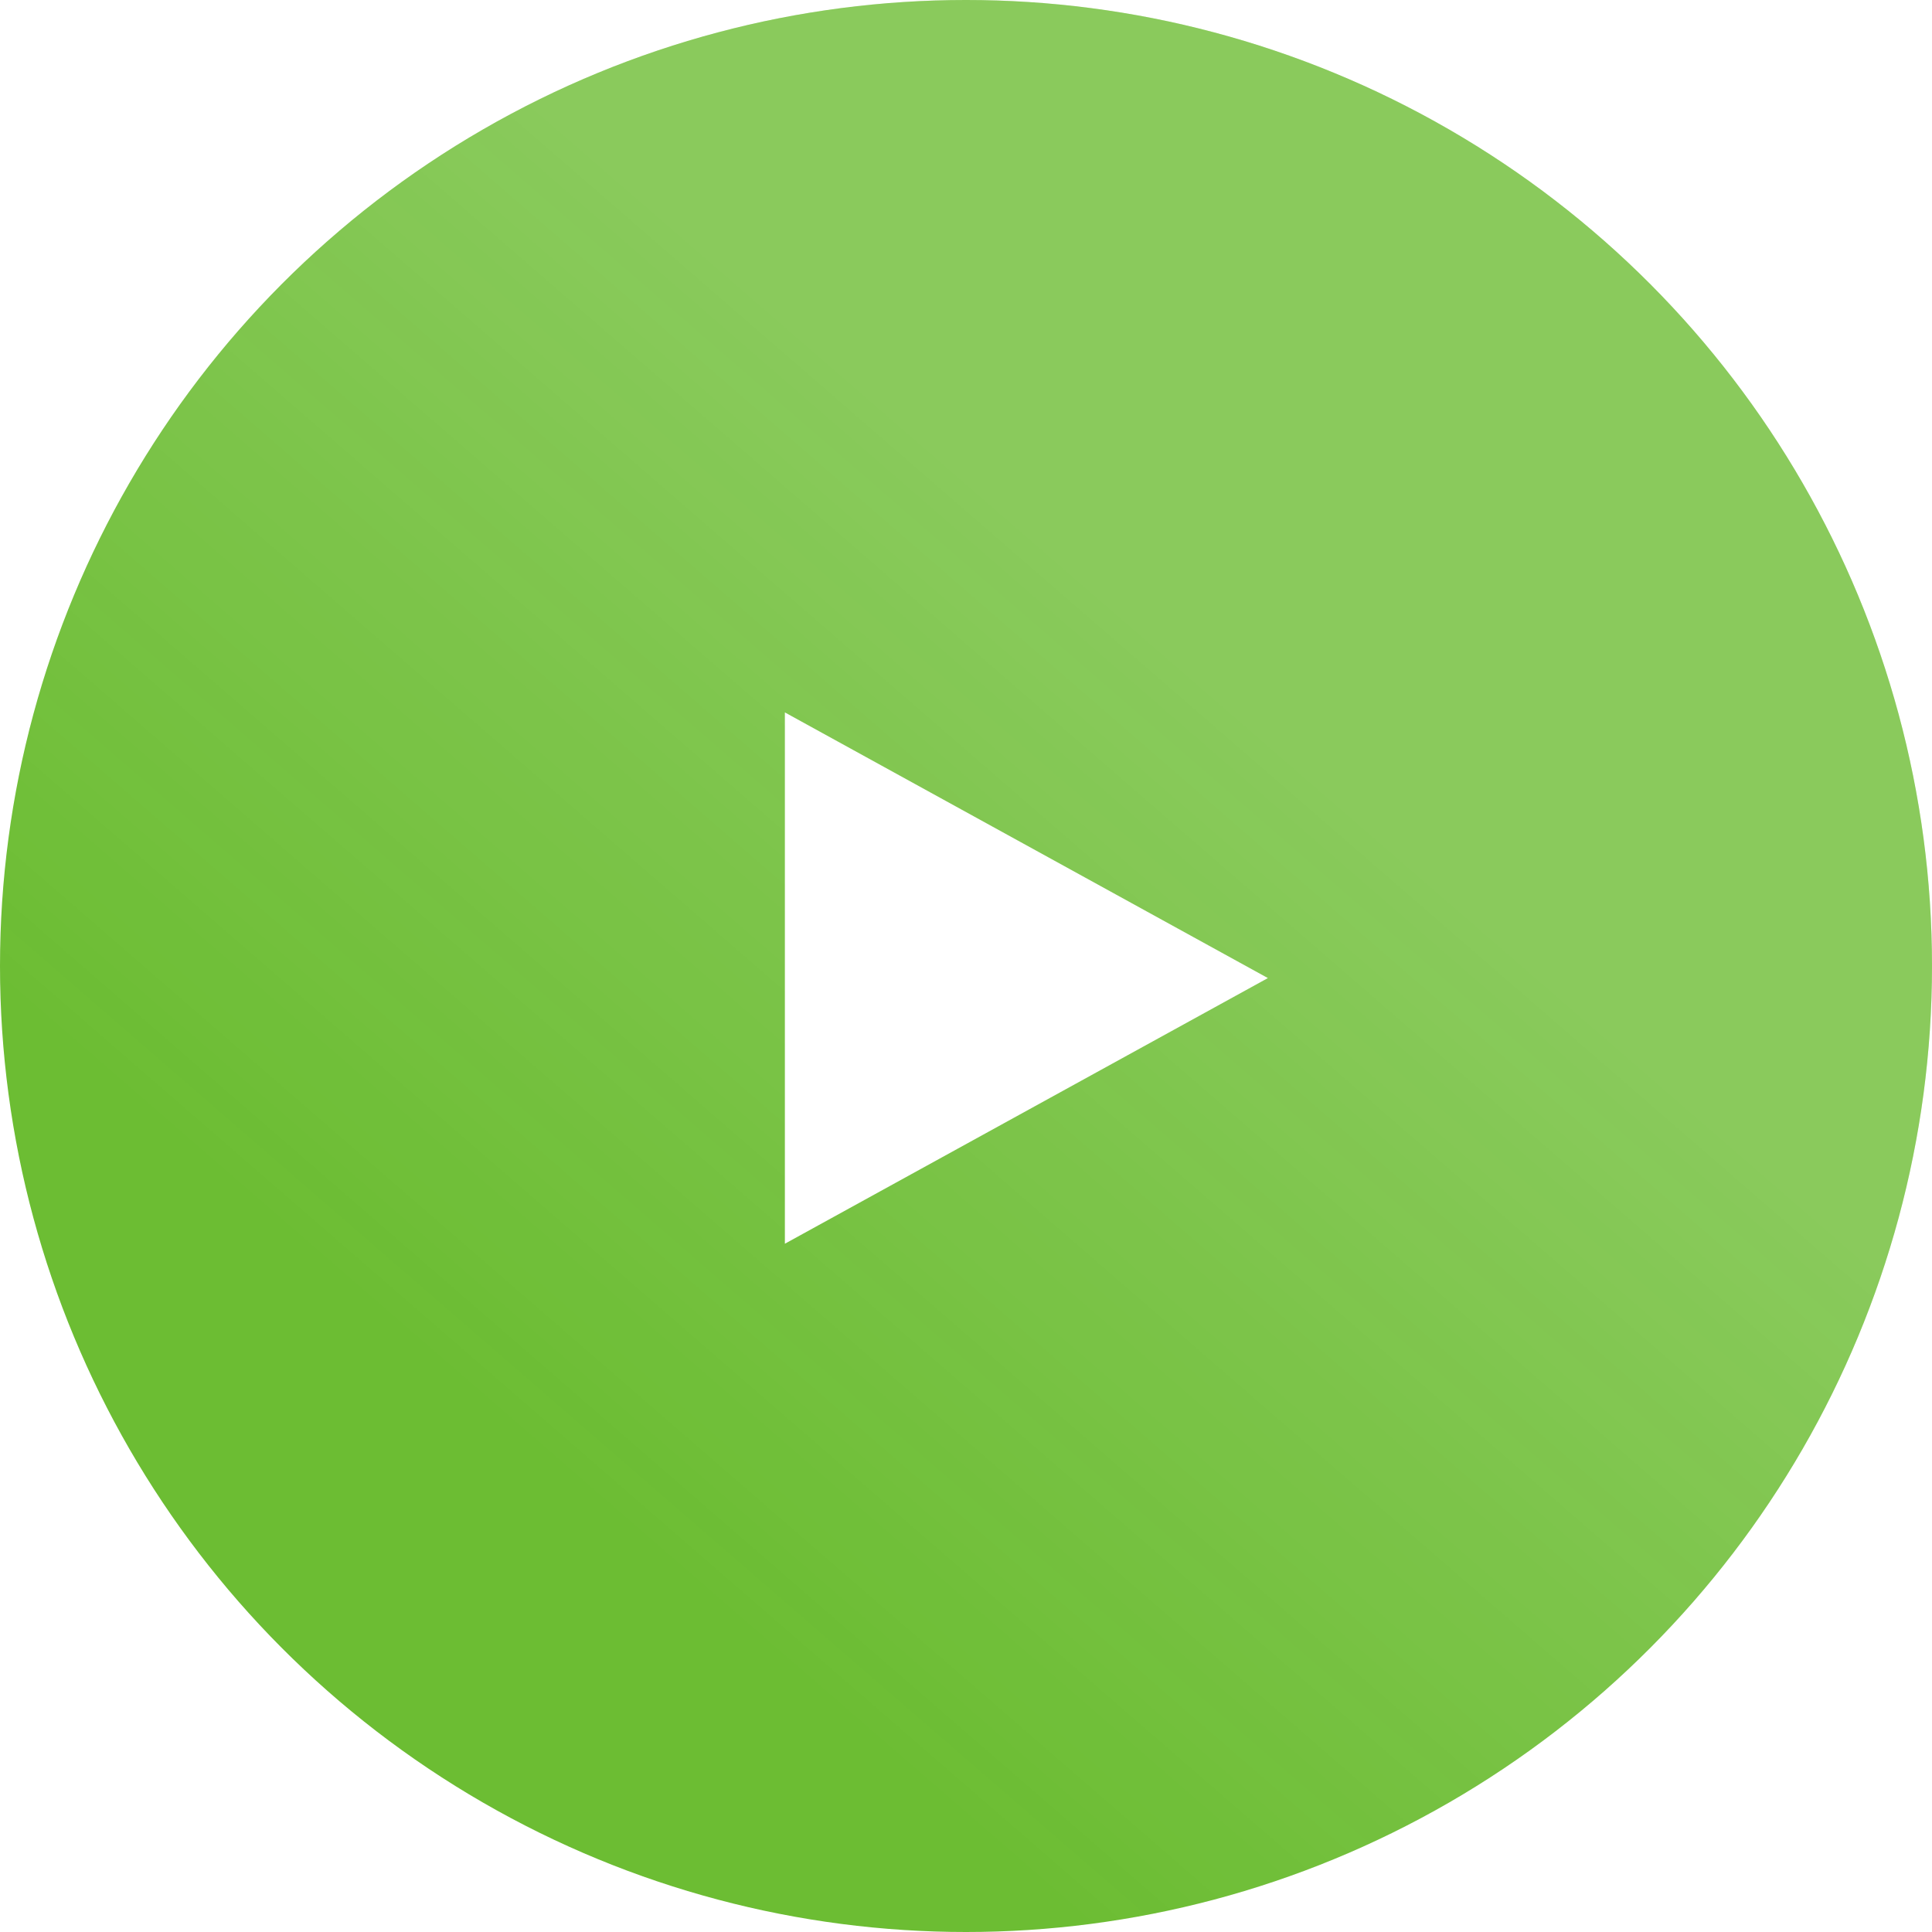
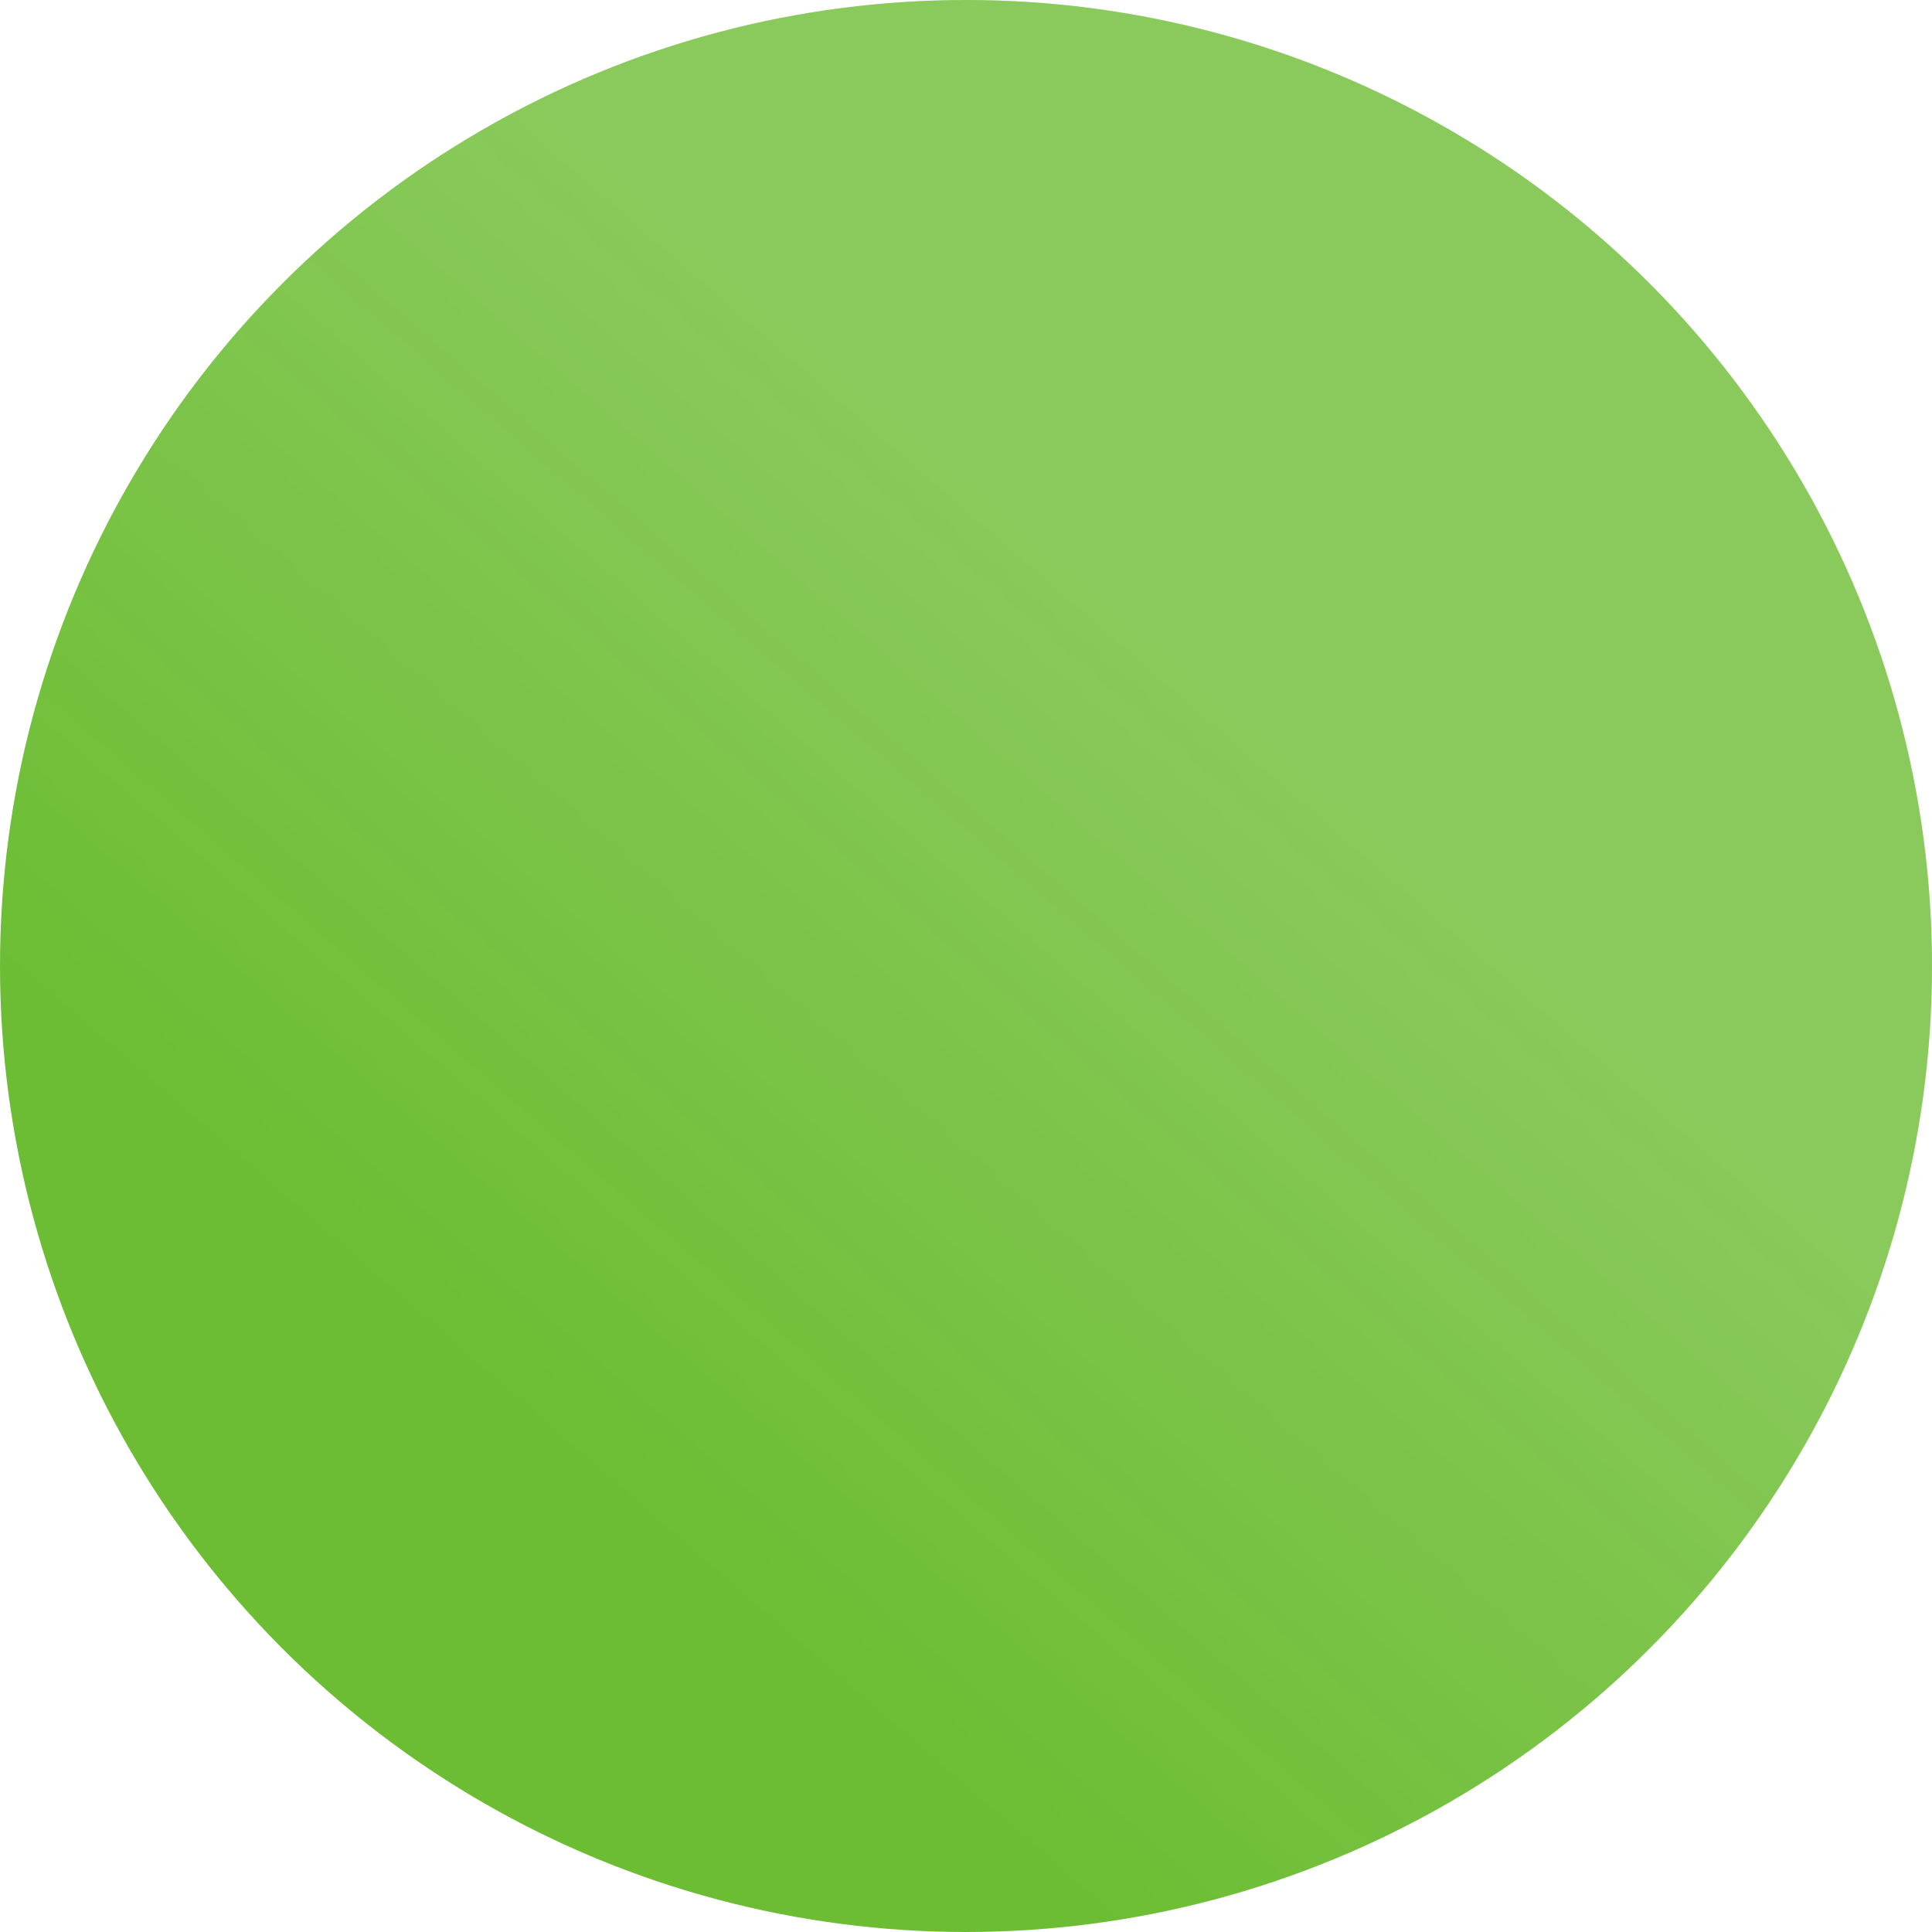
<svg xmlns="http://www.w3.org/2000/svg" width="80" height="80" viewBox="0 0 80 80" fill="none">
  <g filter="url(#filter0_b_237_3160)">
    <circle cx="40" cy="40" r="40" fill="#47AD00" fill-opacity="0.8" />
    <circle cx="40" cy="40" r="40" fill="url(#paint0_linear_237_3160)" fill-opacity="0.2" />
  </g>
-   <path d="M32.5 51.5L52.5 40.5L32.5 29.5V51.5Z" fill="white" />
  <defs>
    <filter id="filter0_b_237_3160" x="-4" y="-4" width="88" height="88" filterUnits="userSpaceOnUse" color-interpolation-filters="sRGB">
      <feFlood flood-opacity="0" result="BackgroundImageFix" />
      <feGaussianBlur in="BackgroundImageFix" stdDeviation="2" />
      <feComposite in2="SourceAlpha" operator="in" result="effect1_backgroundBlur_237_3160" />
      <feBlend mode="normal" in="SourceGraphic" in2="effect1_backgroundBlur_237_3160" result="shape" />
    </filter>
    <linearGradient id="paint0_linear_237_3160" x1="45.75" y1="24.5" x2="18" y2="56.5" gradientUnits="userSpaceOnUse">
      <stop stop-color="white" />
      <stop offset="1" stop-color="white" stop-opacity="0" />
    </linearGradient>
  </defs>
</svg>